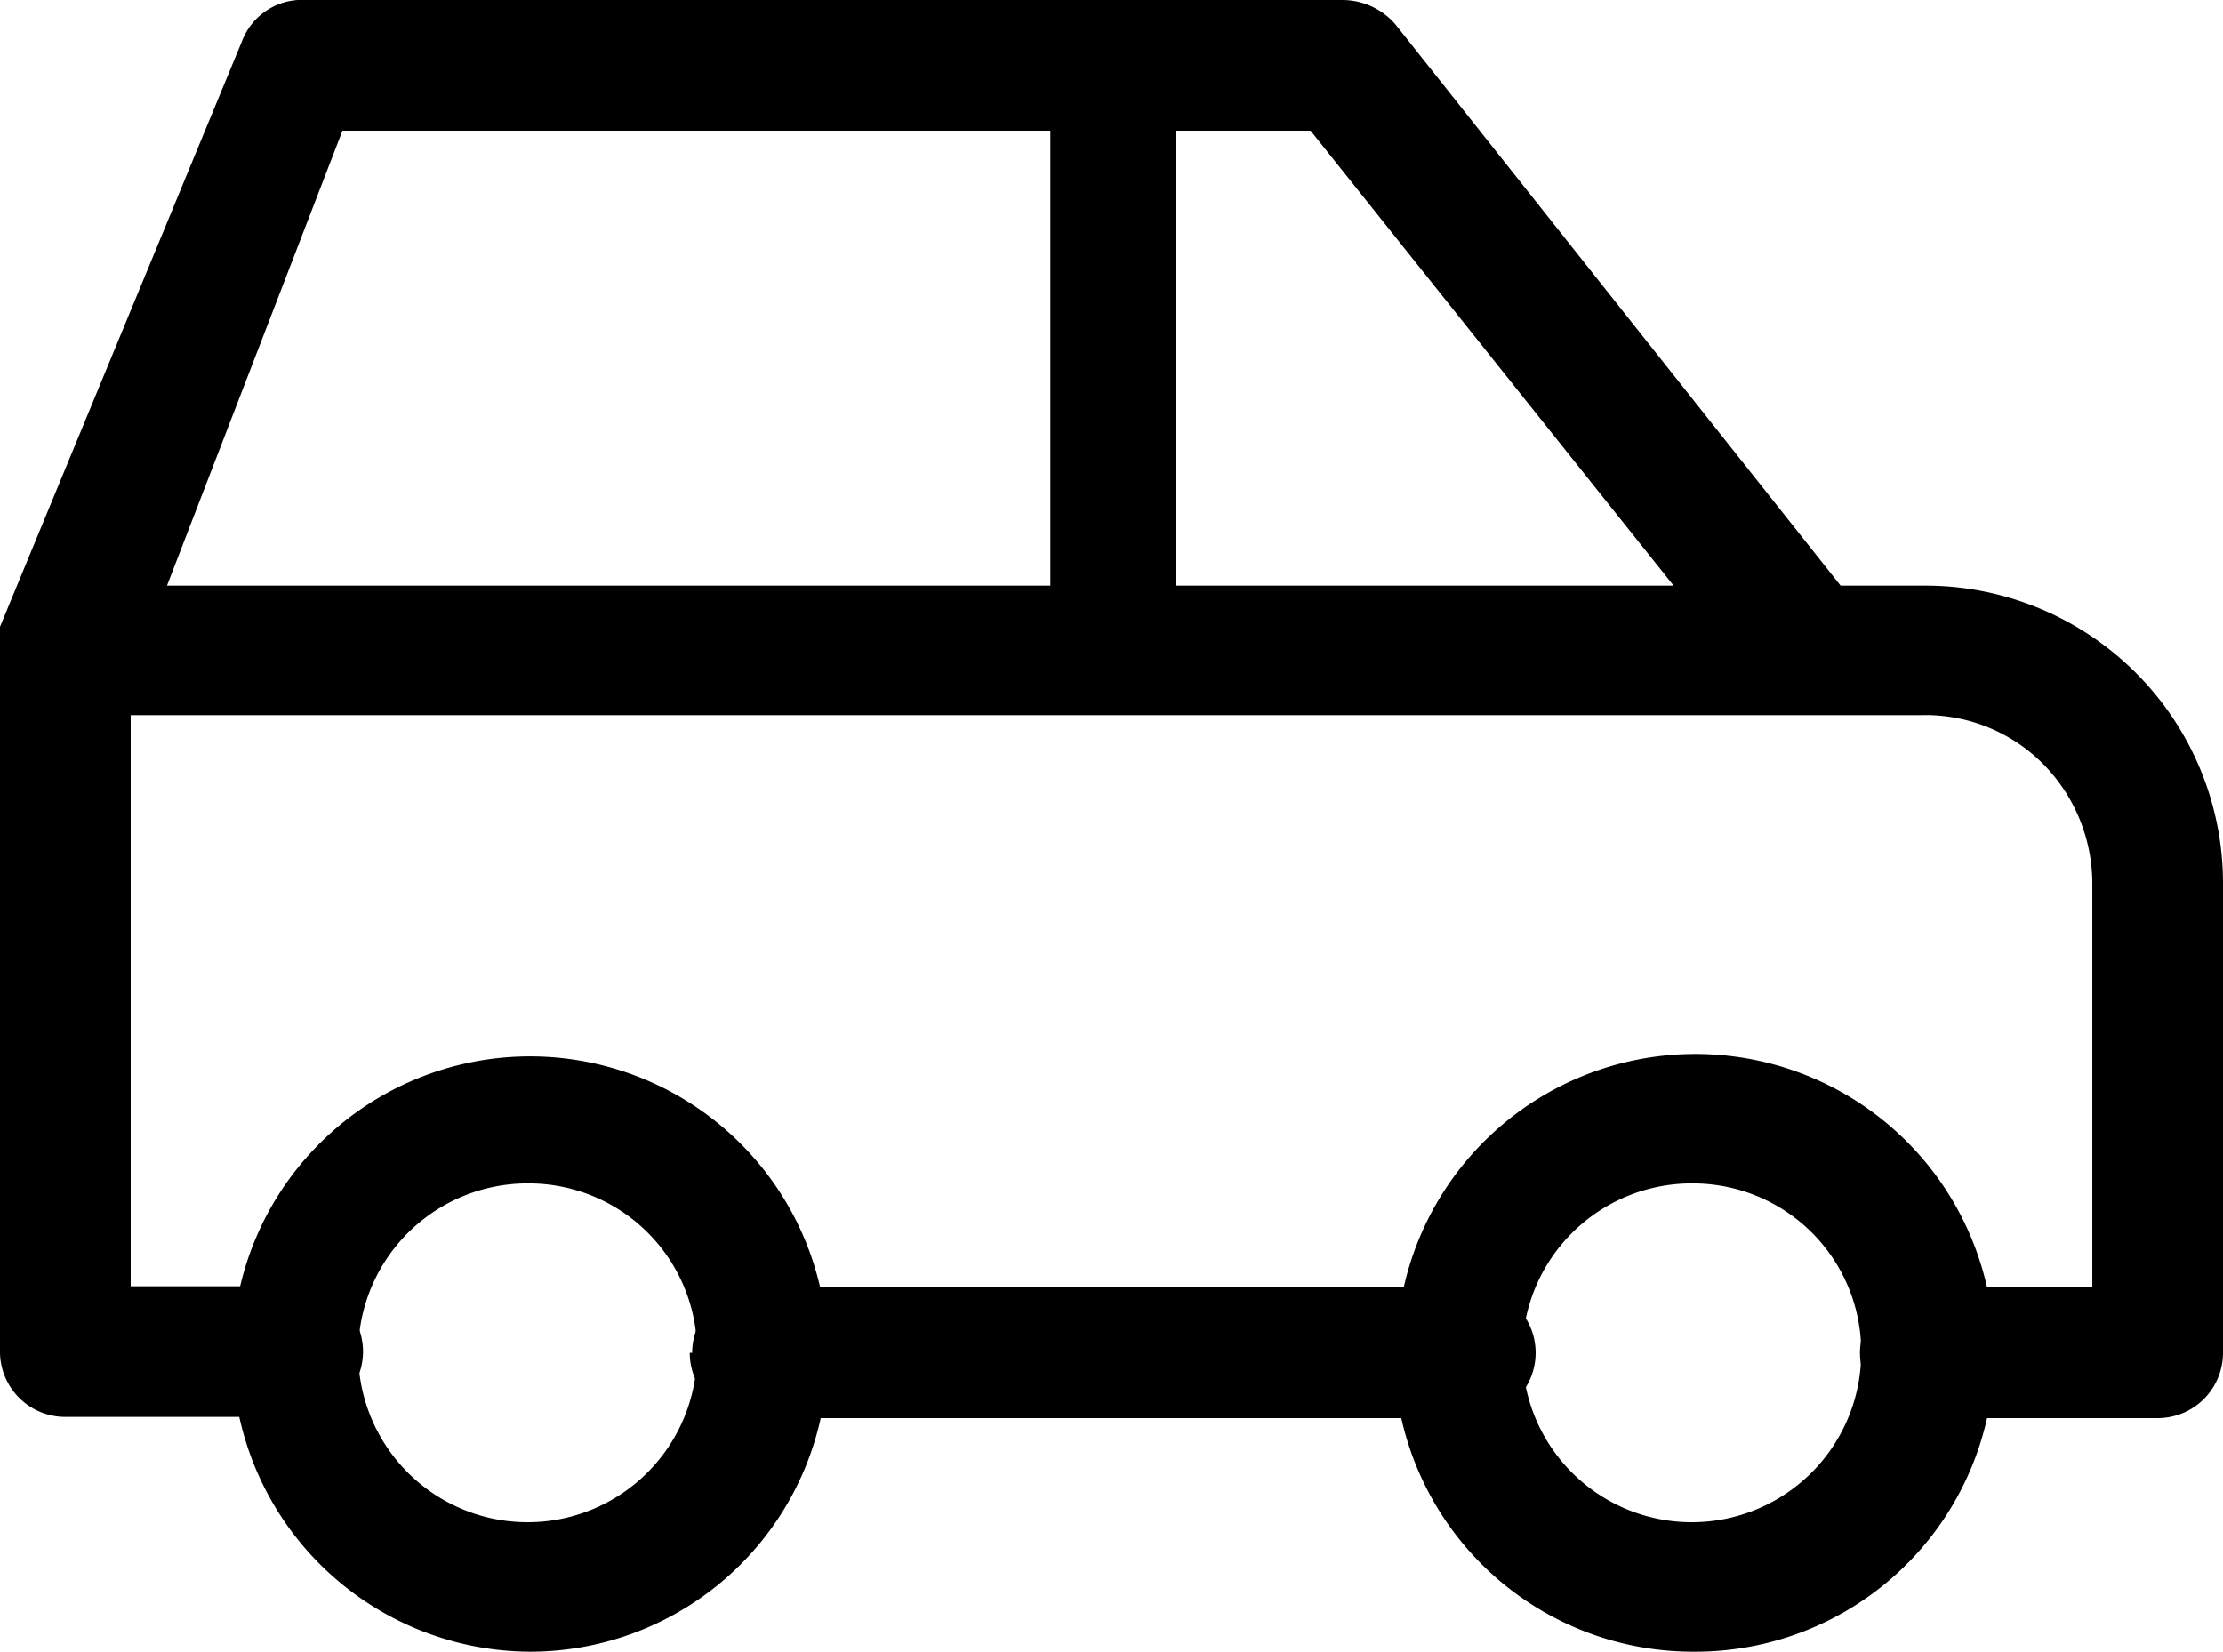
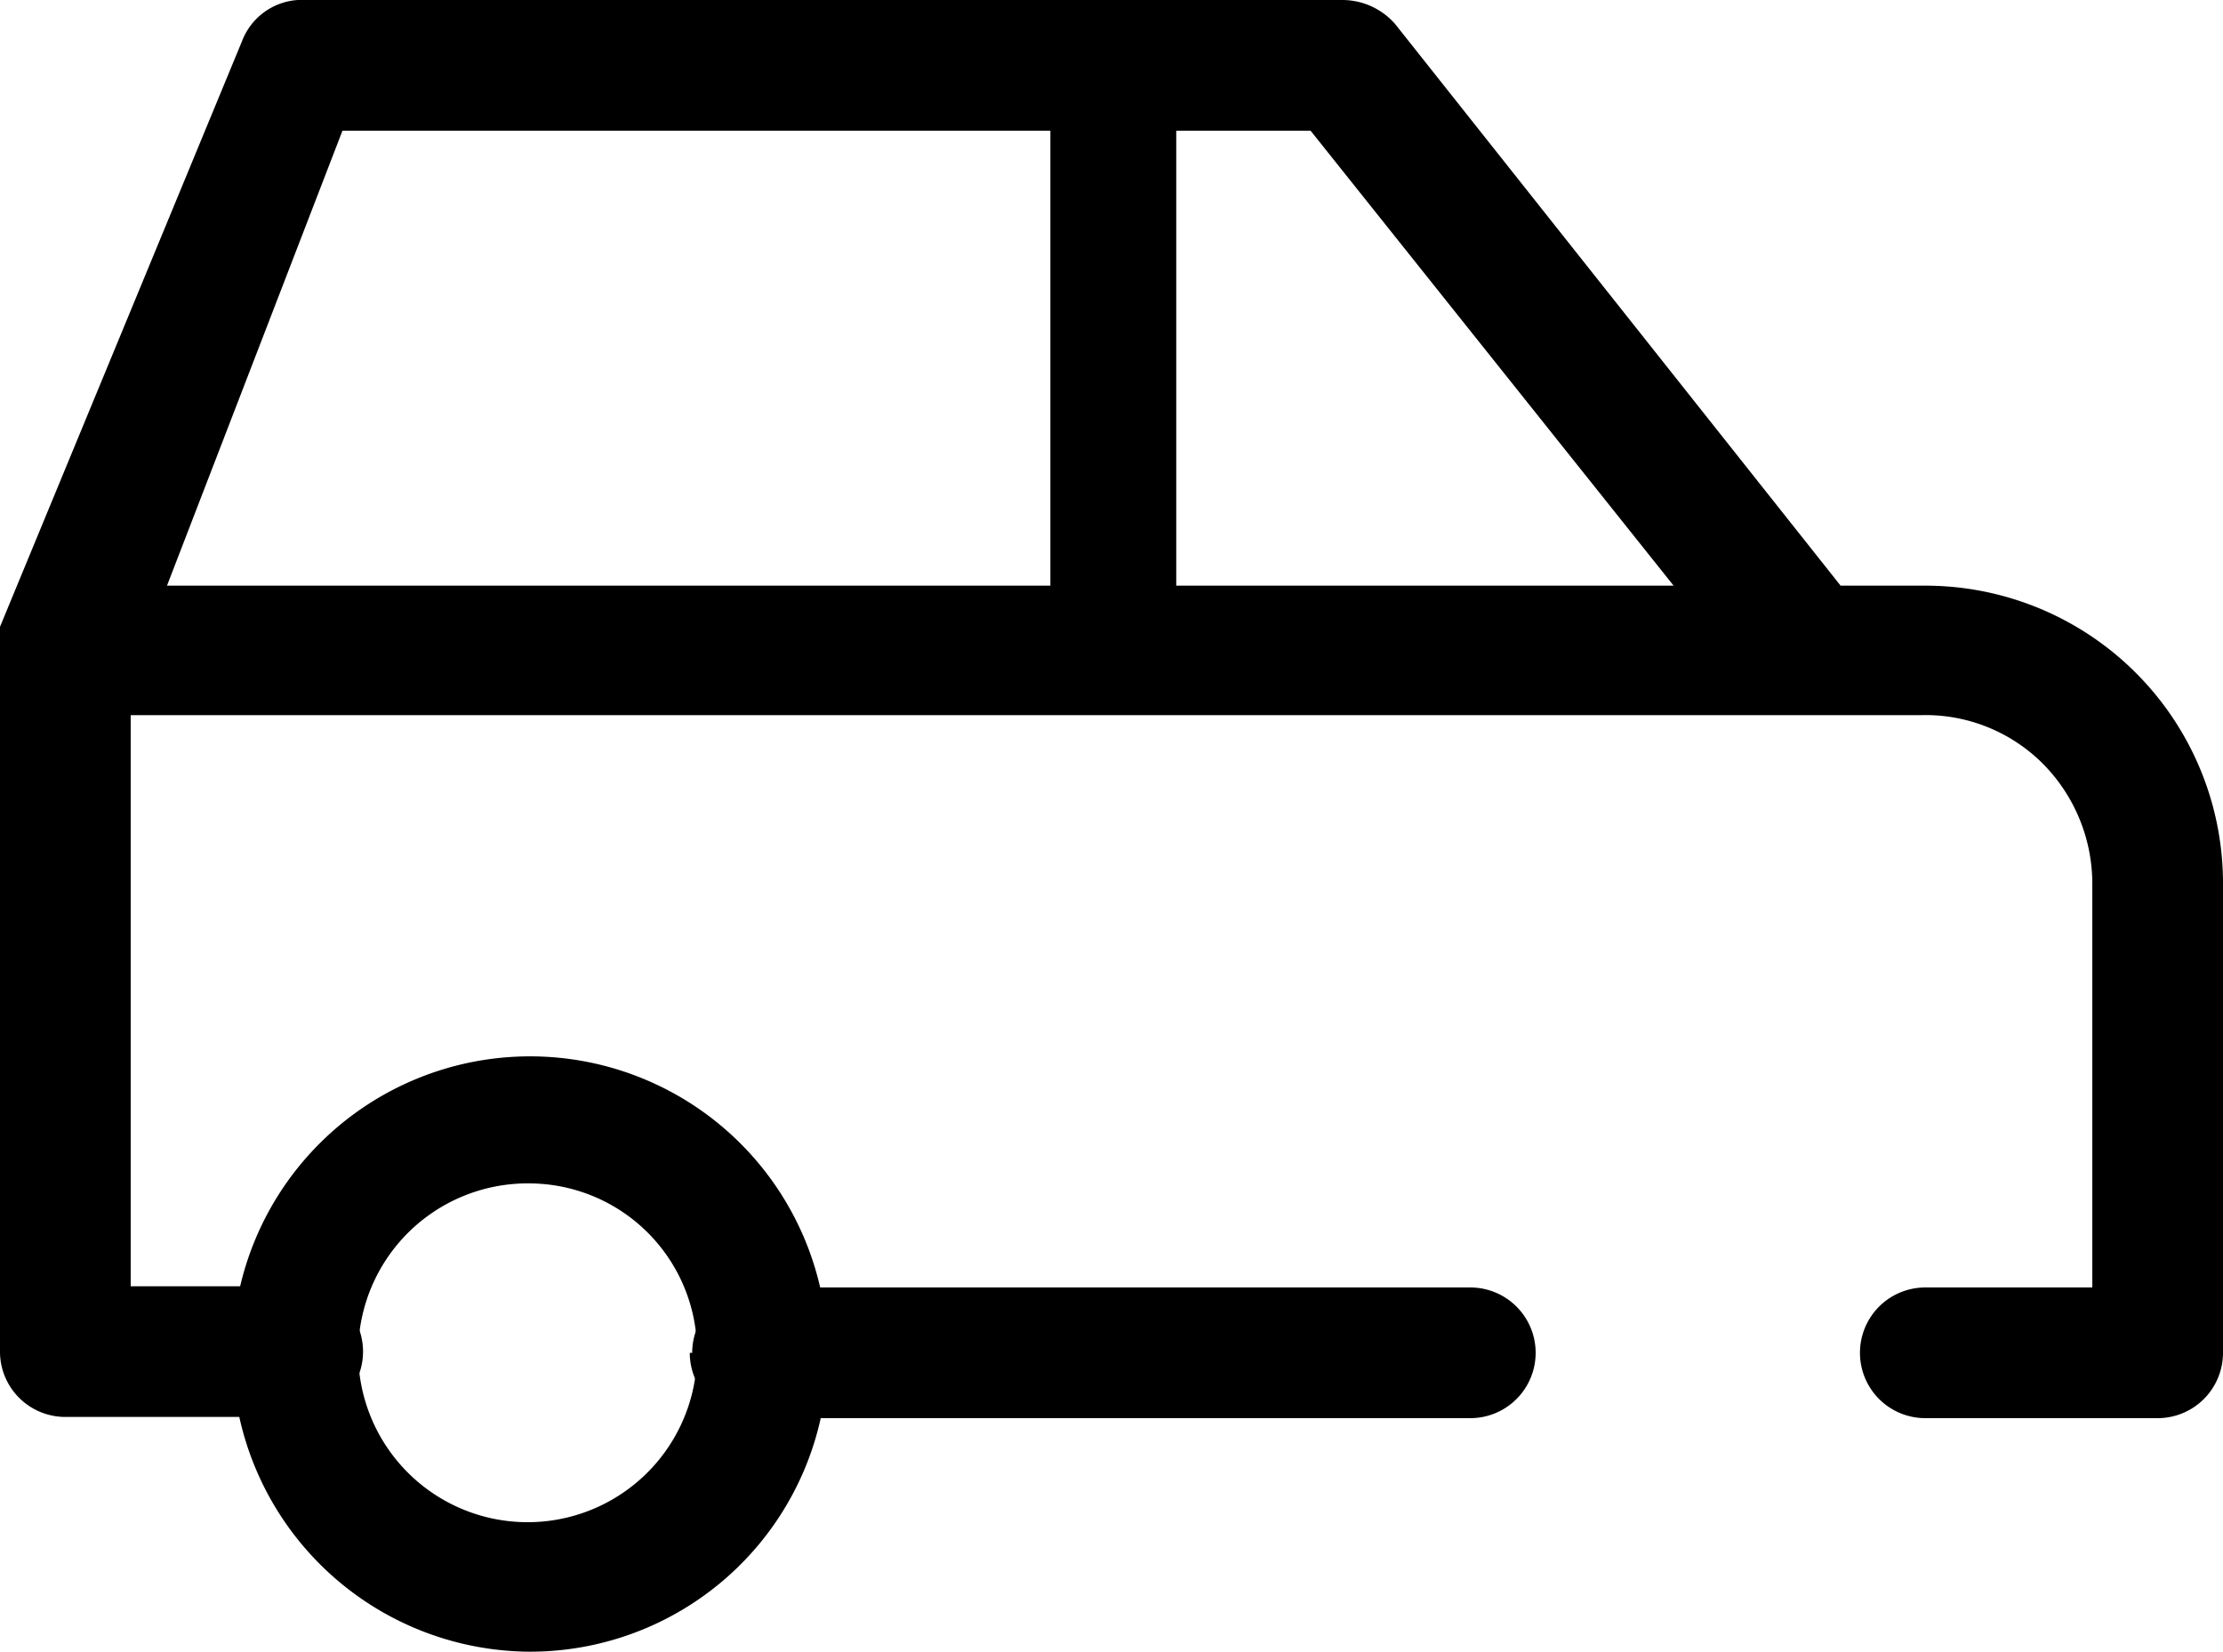
<svg xmlns="http://www.w3.org/2000/svg" viewBox="0 0 18.37 13.65">
  <defs>
    <style>.cls-1{fill-rule:evenodd;}</style>
  </defs>
  <g id="Capa_2" data-name="Capa 2">
    <g id="Capa_1-2" data-name="Capa 1">
      <path class="cls-1" d="M4.38,9.78a1.4,1.4,0,1,0,1.38,1.4A1.39,1.39,0,0,0,4.38,9.78Zm-2.46,1.4a2.46,2.46,0,1,1,2.46,2.47A2.47,2.47,0,0,1,1.92,11.18Z" />
-       <path class="cls-1" d="M14,9.78a1.4,1.4,0,1,0,1.38,1.4A1.39,1.39,0,0,0,14,9.78Zm-2.46,1.4A2.47,2.47,0,1,1,14,13.65,2.47,2.47,0,0,1,11.52,11.18Z" />
      <path class="cls-1" d="M2,.34A.53.53,0,0,1,2.46,0H11.1a.58.58,0,0,1,.43.2l3.68,4.64h.7a2.46,2.46,0,0,1,2.46,2.47v3.87a.54.54,0,0,1-.54.54H15.91a.54.54,0,1,1,0-1.08h1.38V7.31a1.41,1.41,0,0,0-.41-1,1.37,1.37,0,0,0-1-.4H1.08v4.72H2.46a.54.54,0,0,1,0,1.08H.54A.54.54,0,0,1,0,11.18V5.38a.45.45,0,0,1,0-.2Zm-.62,4.5h7.3V1.08H2.83ZM9.72,1.08V4.84h4.11l-3-3.76Zm-4,10.1a.54.54,0,0,1,.54-.54h5.89a.54.54,0,0,1,0,1.08H6.24A.54.54,0,0,1,5.7,11.18Z" />
    </g>
  </g>
</svg>